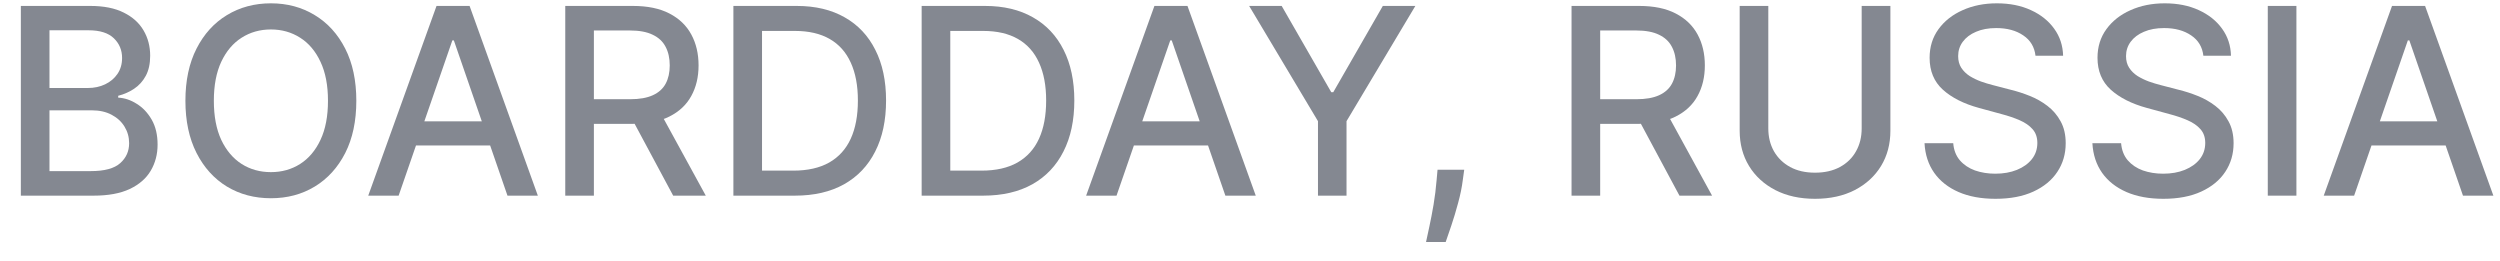
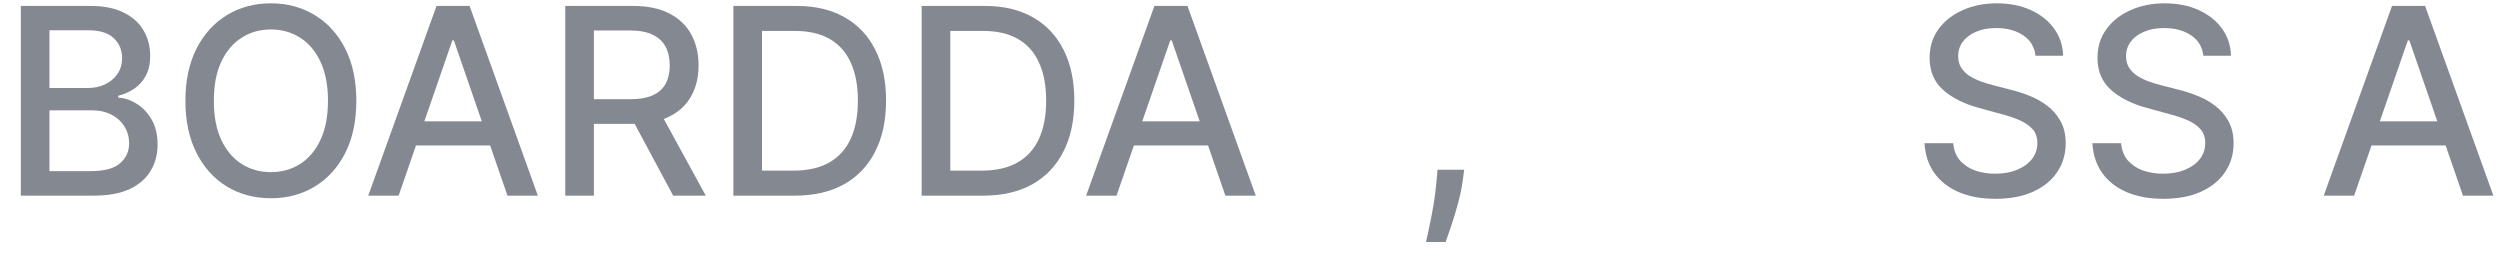
<svg xmlns="http://www.w3.org/2000/svg" width="115" height="12" viewBox="0 0 115 12" fill="none">
  <path d="M108.29 9H106.892L110.033 0.273H111.554L114.695 9H113.297L110.83 1.858H110.761L108.29 9ZM108.524 5.582H113.058V6.69H108.524V5.582Z" fill="#848891" />
-   <path d="M105.635 0.273V9H104.318V0.273H105.635Z" fill="#848891" />
  <path d="M101.355 2.565C101.31 2.162 101.122 1.849 100.793 1.628C100.463 1.403 100.049 1.291 99.549 1.291C99.191 1.291 98.881 1.348 98.62 1.462C98.358 1.572 98.155 1.726 98.01 1.922C97.868 2.115 97.797 2.335 97.797 2.582C97.797 2.79 97.845 2.969 97.942 3.119C98.041 3.27 98.171 3.396 98.33 3.499C98.492 3.598 98.665 3.682 98.85 3.75C99.034 3.815 99.212 3.869 99.382 3.912L100.235 4.134C100.513 4.202 100.799 4.294 101.091 4.411C101.384 4.527 101.655 4.68 101.905 4.871C102.155 5.061 102.357 5.297 102.51 5.578C102.666 5.859 102.745 6.196 102.745 6.588C102.745 7.082 102.617 7.521 102.361 7.905C102.108 8.288 101.74 8.591 101.257 8.813C100.777 9.034 100.196 9.145 99.514 9.145C98.861 9.145 98.296 9.041 97.818 8.834C97.341 8.626 96.968 8.332 96.698 7.952C96.428 7.568 96.279 7.114 96.25 6.588H97.571C97.597 6.903 97.699 7.166 97.878 7.376C98.06 7.584 98.291 7.739 98.573 7.841C98.857 7.94 99.168 7.99 99.506 7.99C99.878 7.99 100.209 7.932 100.499 7.815C100.791 7.696 101.022 7.531 101.189 7.321C101.357 7.108 101.441 6.859 101.441 6.575C101.441 6.317 101.367 6.105 101.219 5.94C101.074 5.776 100.877 5.639 100.627 5.531C100.38 5.423 100.1 5.328 99.787 5.246L98.756 4.965C98.057 4.774 97.503 4.494 97.094 4.125C96.688 3.756 96.485 3.267 96.485 2.659C96.485 2.156 96.621 1.717 96.894 1.342C97.166 0.967 97.536 0.676 98.002 0.469C98.468 0.259 98.993 0.153 99.578 0.153C100.169 0.153 100.691 0.257 101.142 0.465C101.597 0.672 101.955 0.957 102.216 1.321C102.478 1.682 102.614 2.097 102.625 2.565H101.355Z" fill="#848891" />
  <path d="M93.633 2.565C93.587 2.162 93.4 1.849 93.07 1.628C92.741 1.403 92.326 1.291 91.826 1.291C91.468 1.291 91.158 1.348 90.897 1.462C90.635 1.572 90.432 1.726 90.287 1.922C90.145 2.115 90.075 2.335 90.075 2.582C90.075 2.79 90.123 2.969 90.219 3.119C90.319 3.27 90.448 3.396 90.607 3.499C90.769 3.598 90.942 3.682 91.127 3.75C91.312 3.815 91.489 3.869 91.66 3.912L92.512 4.134C92.79 4.202 93.076 4.294 93.368 4.411C93.661 4.527 93.932 4.68 94.182 4.871C94.432 5.061 94.634 5.297 94.787 5.578C94.944 5.859 95.022 6.196 95.022 6.588C95.022 7.082 94.894 7.521 94.638 7.905C94.385 8.288 94.018 8.591 93.535 8.813C93.055 9.034 92.474 9.145 91.792 9.145C91.138 9.145 90.573 9.041 90.096 8.834C89.618 8.626 89.245 8.332 88.975 7.952C88.705 7.568 88.556 7.114 88.528 6.588H89.849C89.874 6.903 89.976 7.166 90.155 7.376C90.337 7.584 90.569 7.739 90.85 7.841C91.134 7.94 91.445 7.99 91.783 7.99C92.155 7.99 92.486 7.932 92.776 7.815C93.069 7.696 93.299 7.531 93.466 7.321C93.634 7.108 93.718 6.859 93.718 6.575C93.718 6.317 93.644 6.105 93.496 5.94C93.352 5.776 93.154 5.639 92.904 5.531C92.657 5.423 92.377 5.328 92.064 5.246L91.033 4.965C90.334 4.774 89.78 4.494 89.371 4.125C88.965 3.756 88.762 3.267 88.762 2.659C88.762 2.156 88.898 1.717 89.171 1.342C89.444 0.967 89.813 0.676 90.279 0.469C90.745 0.259 91.27 0.153 91.856 0.153C92.447 0.153 92.968 0.257 93.42 0.465C93.874 0.672 94.232 0.957 94.493 1.321C94.755 1.682 94.891 2.097 94.903 2.565H93.633Z" fill="#848891" />
-   <path d="M85.637 0.273H86.958V6.013C86.958 6.624 86.815 7.165 86.528 7.636C86.241 8.105 85.838 8.474 85.318 8.744C84.798 9.011 84.189 9.145 83.49 9.145C82.794 9.145 82.186 9.011 81.666 8.744C81.146 8.474 80.743 8.105 80.456 7.636C80.169 7.165 80.025 6.624 80.025 6.013V0.273H81.342V5.906C81.342 6.301 81.429 6.652 81.602 6.959C81.778 7.266 82.027 7.507 82.348 7.683C82.669 7.857 83.049 7.943 83.49 7.943C83.933 7.943 84.315 7.857 84.636 7.683C84.96 7.507 85.207 7.266 85.377 6.959C85.551 6.652 85.637 6.301 85.637 5.906V0.273Z" fill="#848891" />
-   <path d="M72.291 9V0.273H75.402C76.078 0.273 76.639 0.389 77.085 0.622C77.534 0.855 77.869 1.178 78.091 1.589C78.312 1.999 78.423 2.472 78.423 3.009C78.423 3.543 78.311 4.013 78.086 4.419C77.865 4.822 77.529 5.136 77.081 5.361C76.635 5.585 76.073 5.697 75.397 5.697H73.041V4.564H75.278C75.704 4.564 76.051 4.503 76.318 4.381C76.588 4.258 76.785 4.081 76.91 3.848C77.035 3.615 77.098 3.335 77.098 3.009C77.098 2.679 77.034 2.393 76.906 2.152C76.781 1.91 76.583 1.726 76.314 1.598C76.046 1.467 75.696 1.402 75.261 1.402H73.608V9H72.291ZM76.599 5.062L78.755 9H77.255L75.142 5.062H76.599Z" fill="#848891" />
  <path d="M67.354 7.807L67.29 8.271C67.248 8.612 67.175 8.967 67.073 9.337C66.973 9.709 66.87 10.054 66.762 10.372C66.657 10.69 66.57 10.943 66.502 11.131H65.598C65.635 10.955 65.686 10.716 65.752 10.415C65.817 10.117 65.881 9.783 65.944 9.413C66.006 9.044 66.053 8.668 66.084 8.284L66.127 7.807H67.354Z" fill="#848891" />
-   <path d="M57.461 0.273H58.957L61.237 4.24H61.331L63.61 0.273H65.106L61.94 5.574V9H60.627V5.574L57.461 0.273Z" fill="#848891" />
  <path d="M51.36 9H49.962L53.103 0.273H54.624L57.765 9H56.367L53.9 1.858H53.832L51.36 9ZM51.594 5.582H56.129V6.69H51.594V5.582Z" fill="#848891" />
  <path d="M45.221 9H42.396V0.273H45.311C46.166 0.273 46.901 0.447 47.514 0.797C48.128 1.143 48.598 1.642 48.925 2.293C49.254 2.94 49.419 3.717 49.419 4.624C49.419 5.533 49.253 6.314 48.92 6.967C48.591 7.621 48.114 8.124 47.489 8.476C46.864 8.825 46.108 9 45.221 9ZM43.713 7.849H45.149C45.814 7.849 46.366 7.724 46.807 7.474C47.247 7.222 47.577 6.857 47.795 6.379C48.014 5.899 48.123 5.314 48.123 4.624C48.123 3.939 48.014 3.358 47.795 2.881C47.58 2.403 47.257 2.041 46.828 1.794C46.399 1.547 45.866 1.423 45.23 1.423H43.713V7.849Z" fill="#848891" />
  <path d="M36.561 9H33.736V0.273H36.651C37.506 0.273 38.24 0.447 38.854 0.797C39.468 1.143 39.938 1.642 40.264 2.293C40.594 2.94 40.759 3.717 40.759 4.624C40.759 5.533 40.593 6.314 40.26 6.967C39.931 7.621 39.453 8.124 38.828 8.476C38.203 8.825 37.448 9 36.561 9ZM35.053 7.849H36.489C37.154 7.849 37.706 7.724 38.147 7.474C38.587 7.222 38.916 6.857 39.135 6.379C39.354 5.899 39.463 5.314 39.463 4.624C39.463 3.939 39.354 3.358 39.135 2.881C38.919 2.403 38.597 2.041 38.168 1.794C37.739 1.547 37.206 1.423 36.57 1.423H35.053V7.849Z" fill="#848891" />
  <path d="M26.002 9V0.273H29.113C29.789 0.273 30.35 0.389 30.796 0.622C31.245 0.855 31.58 1.178 31.801 1.589C32.023 1.999 32.134 2.472 32.134 3.009C32.134 3.543 32.022 4.013 31.797 4.419C31.576 4.822 31.24 5.136 30.791 5.361C30.346 5.585 29.784 5.697 29.108 5.697H26.752V4.564H28.989C29.415 4.564 29.762 4.503 30.029 4.381C30.299 4.258 30.496 4.081 30.621 3.848C30.746 3.615 30.808 3.335 30.808 3.009C30.808 2.679 30.745 2.393 30.617 2.152C30.492 1.91 30.294 1.726 30.024 1.598C29.757 1.467 29.407 1.402 28.972 1.402H27.319V9H26.002ZM30.31 5.062L32.466 9H30.966L28.853 5.062H30.31Z" fill="#848891" />
  <path d="M18.337 9H16.939L20.08 0.273H21.601L24.741 9H23.344L20.877 1.858H20.808L18.337 9ZM18.571 5.582H23.105V6.69H18.571V5.582Z" fill="#848891" />
  <path d="M16.391 4.636C16.391 5.568 16.221 6.369 15.88 7.04C15.539 7.707 15.072 8.222 14.478 8.582C13.887 8.94 13.215 9.119 12.462 9.119C11.707 9.119 11.032 8.94 10.438 8.582C9.847 8.222 9.381 7.706 9.04 7.036C8.7 6.365 8.529 5.565 8.529 4.636C8.529 3.705 8.7 2.905 9.04 2.237C9.381 1.567 9.847 1.053 10.438 0.695C11.032 0.334 11.707 0.153 12.462 0.153C13.215 0.153 13.887 0.334 14.478 0.695C15.072 1.053 15.539 1.567 15.88 2.237C16.221 2.905 16.391 3.705 16.391 4.636ZM15.087 4.636C15.087 3.926 14.972 3.328 14.742 2.842C14.515 2.354 14.202 1.984 13.805 1.734C13.41 1.482 12.962 1.355 12.462 1.355C11.96 1.355 11.511 1.482 11.116 1.734C10.721 1.984 10.408 2.354 10.178 2.842C9.951 3.328 9.837 3.926 9.837 4.636C9.837 5.347 9.951 5.946 10.178 6.435C10.408 6.92 10.721 7.29 11.116 7.543C11.511 7.793 11.96 7.918 12.462 7.918C12.962 7.918 13.41 7.793 13.805 7.543C14.202 7.29 14.515 6.92 14.742 6.435C14.972 5.946 15.087 5.347 15.087 4.636Z" fill="#848891" />
  <path d="M0.959 9V0.273H4.155C4.774 0.273 5.287 0.375 5.693 0.58C6.099 0.781 6.403 1.055 6.605 1.402C6.807 1.746 6.908 2.134 6.908 2.565C6.908 2.929 6.841 3.236 6.707 3.486C6.574 3.733 6.395 3.932 6.17 4.082C5.949 4.23 5.704 4.338 5.437 4.406V4.491C5.727 4.506 6.01 4.599 6.285 4.773C6.564 4.943 6.794 5.186 6.976 5.501C7.158 5.817 7.249 6.2 7.249 6.652C7.249 7.098 7.143 7.499 6.933 7.854C6.726 8.206 6.405 8.486 5.97 8.693C5.535 8.898 4.98 9 4.304 9H0.959ZM2.276 7.871H4.176C4.807 7.871 5.258 7.749 5.531 7.504C5.804 7.26 5.94 6.955 5.94 6.588C5.94 6.312 5.871 6.06 5.731 5.83C5.592 5.599 5.393 5.416 5.135 5.28C4.879 5.143 4.575 5.075 4.223 5.075H2.276V7.871ZM2.276 4.048H4.04C4.335 4.048 4.601 3.991 4.837 3.878C5.075 3.764 5.264 3.605 5.403 3.401C5.545 3.193 5.616 2.949 5.616 2.668C5.616 2.307 5.49 2.004 5.237 1.76C4.984 1.516 4.597 1.393 4.074 1.393H2.276V4.048Z" fill="#848891" />
</svg>